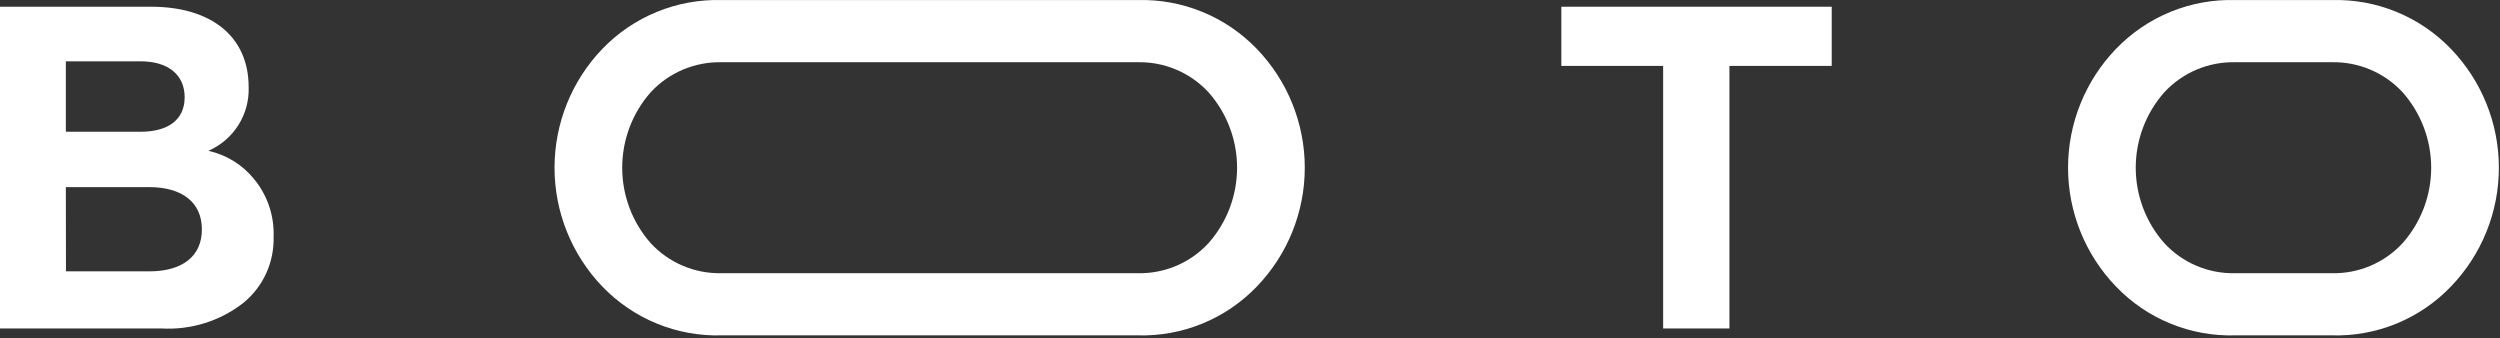
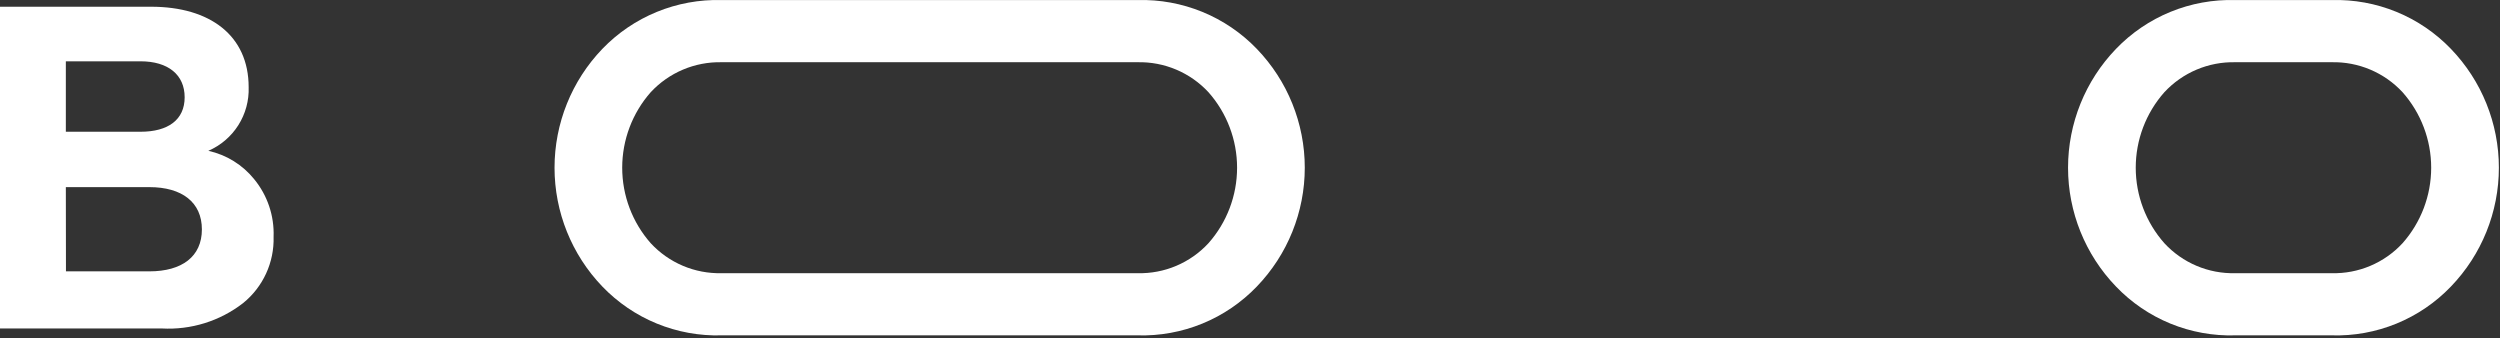
<svg xmlns="http://www.w3.org/2000/svg" width="835" height="113" viewBox="0 0 835 113" fill="none">
  <rect x="0" y="0" width="835" height="113" fill="#333333" stroke="none" />
  <path d="M818.612 16.332C813.477 10.986 807.279 6.773 800.421 3.964C793.559 1.155 786.186 -0.188 778.776 0.021H746.576C739.165 -0.188 731.793 1.155 724.934 3.964C718.072 6.773 711.874 10.986 706.739 16.332C696.469 26.989 690.728 41.214 690.728 56.016C690.728 70.817 696.469 85.042 706.739 95.699C711.87 101.053 718.065 105.271 724.927 108.081C731.789 110.89 739.165 112.229 746.576 112.01H778.776C786.186 112.229 793.563 110.89 800.425 108.081C807.287 105.271 813.481 101.053 818.612 95.699C828.882 85.042 834.624 70.817 834.624 56.016C834.624 41.214 828.882 26.989 818.612 16.332ZM802.455 81.23C799.446 84.486 795.777 87.064 791.694 88.791C787.61 90.518 783.208 91.356 778.776 91.247H746.576C742.143 91.356 737.741 90.518 733.658 88.791C729.574 87.064 725.905 84.486 722.896 81.23C716.737 74.275 713.336 65.306 713.336 56.016C713.336 46.725 716.737 37.756 722.896 30.801C725.913 27.553 729.582 24.98 733.662 23.254C737.745 21.527 742.147 20.686 746.576 20.784H778.775C783.208 20.686 787.606 21.527 791.69 23.254C795.769 24.98 799.438 27.553 802.455 30.801C808.615 37.756 812.015 46.725 812.015 56.016C812.015 65.306 808.615 74.275 802.455 81.23Z" fill="white" />
-   <path d="M521.486 22.012H555.49V109.707H577.634V22.012H611.791V2.247H521.486V22.012Z" fill="white" />
  <path d="M88.883 91.342C90.647 87.501 91.501 83.305 91.379 79.081C91.638 72.113 89.346 65.289 84.931 59.892C81.049 55.061 75.633 51.703 69.58 50.373C73.702 48.594 77.192 45.614 79.596 41.821C81.999 38.028 83.203 33.599 83.051 29.112C83.051 11.88 70.156 2.247 50.468 2.247H0V109.707H53.998C63.795 110.253 73.458 107.241 81.209 101.225C84.493 98.565 87.119 95.183 88.883 91.342ZM21.991 20.477H46.937C56.147 20.477 61.674 24.967 61.674 32.489C61.674 40.011 56.147 44.003 46.937 44.003H21.991V20.477V20.477ZM49.892 90.632H22.029L21.991 62.501H49.892C60.791 62.501 67.431 67.567 67.431 76.624C67.431 85.682 60.791 90.632 49.892 90.632Z" fill="white" />
  <path d="M401.588 3.97C394.726 1.162 387.357 -0.183 379.946 0.021H241.017C233.607 -0.181 226.237 1.165 219.377 3.974C212.518 6.782 206.32 10.991 201.18 16.332C190.935 27.003 185.214 41.223 185.214 56.016C185.214 70.808 190.935 85.028 201.18 95.699C206.314 101.047 212.511 105.262 219.372 108.071C226.233 110.88 233.606 112.222 241.017 112.01H379.946C387.357 112.224 394.73 110.883 401.592 108.074C408.454 105.265 414.652 101.049 419.783 95.699C430.053 85.042 435.795 70.817 435.795 56.016C435.795 41.214 430.053 26.989 419.783 16.332C414.644 10.989 408.446 6.779 401.588 3.97ZM403.626 81.23C400.617 84.486 396.948 87.064 392.865 88.791C388.781 90.518 384.379 91.356 379.946 91.247H241.017C236.586 91.35 232.183 90.511 228.1 88.784C224.018 87.057 220.349 84.482 217.337 81.23C211.201 74.264 207.816 65.299 207.816 56.016C207.816 46.732 211.201 37.767 217.337 30.801C220.354 27.555 224.024 24.984 228.104 23.257C232.186 21.531 236.586 20.688 241.017 20.784H379.946C384.379 20.685 388.778 21.527 392.861 23.253C396.941 24.98 400.61 27.553 403.626 30.801C409.786 37.756 413.186 46.725 413.186 56.016C413.186 65.306 409.786 74.275 403.626 81.23Z" fill="white" />
</svg>